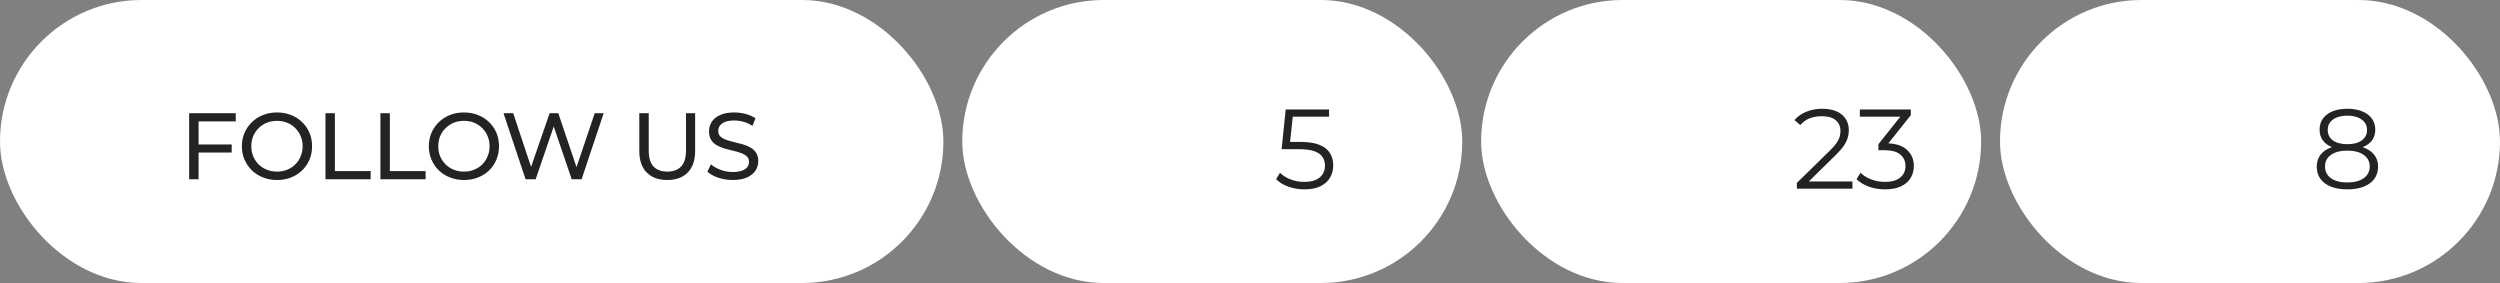
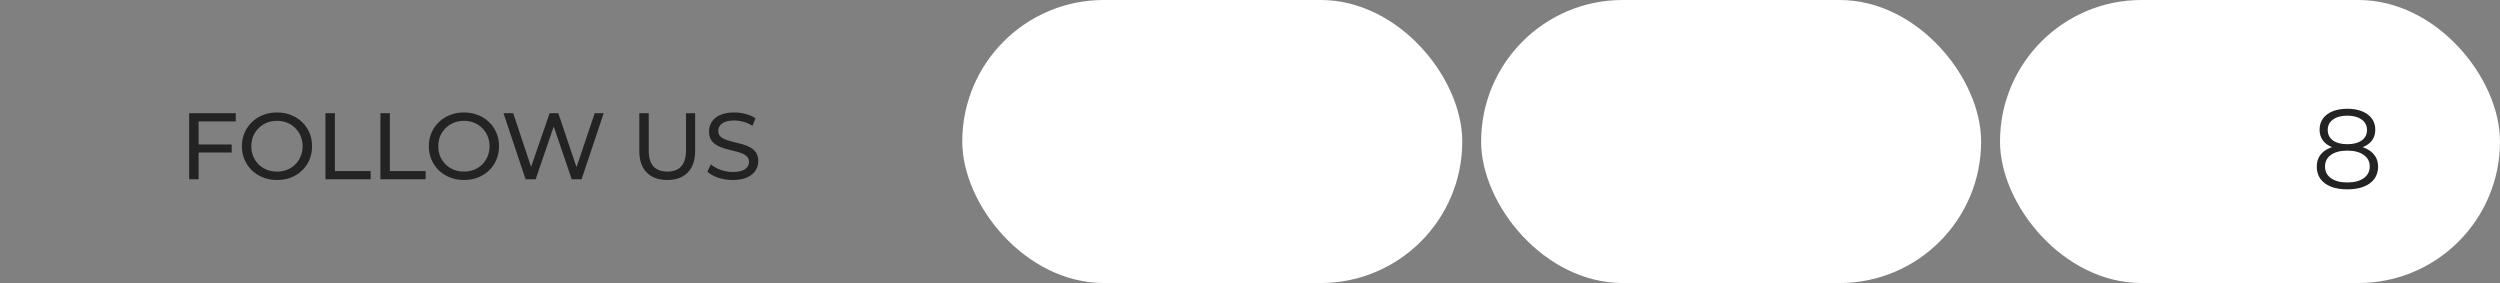
<svg xmlns="http://www.w3.org/2000/svg" width="265" height="30" viewBox="0 0 265 30" fill="none">
  <rect x="0" y="0" width="265" height="30" fill="#808080" stroke="none" />
-   <rect width="100" height="30" rx="15" fill="white" />
  <path d="M20.95 15.31H24.56V16.17H20.95V15.31ZM21.05 19H20.05V12H24.99V12.87H21.05V19ZM29.369 19.08C28.836 19.08 28.34 18.99 27.88 18.81C27.426 18.63 27.033 18.38 26.7 18.06C26.366 17.733 26.106 17.353 25.919 16.92C25.733 16.487 25.64 16.013 25.64 15.5C25.64 14.987 25.733 14.513 25.919 14.08C26.106 13.647 26.366 13.27 26.7 12.95C27.033 12.623 27.426 12.37 27.88 12.19C28.333 12.01 28.829 11.92 29.369 11.92C29.903 11.92 30.393 12.01 30.84 12.19C31.293 12.363 31.686 12.613 32.02 12.94C32.359 13.26 32.62 13.637 32.8 14.07C32.986 14.503 33.08 14.98 33.08 15.5C33.08 16.02 32.986 16.497 32.8 16.93C32.62 17.363 32.359 17.743 32.02 18.07C31.686 18.39 31.293 18.64 30.84 18.82C30.393 18.993 29.903 19.08 29.369 19.08ZM29.369 18.19C29.756 18.19 30.113 18.123 30.439 17.99C30.773 17.857 31.059 17.67 31.299 17.43C31.546 17.183 31.736 16.897 31.869 16.57C32.01 16.243 32.08 15.887 32.08 15.5C32.08 15.113 32.01 14.757 31.869 14.43C31.736 14.103 31.546 13.82 31.299 13.58C31.059 13.333 30.773 13.143 30.439 13.01C30.113 12.877 29.756 12.81 29.369 12.81C28.976 12.81 28.613 12.877 28.279 13.01C27.953 13.143 27.666 13.333 27.419 13.58C27.173 13.82 26.98 14.103 26.84 14.43C26.706 14.757 26.64 15.113 26.64 15.5C26.64 15.887 26.706 16.243 26.84 16.57C26.98 16.897 27.173 17.183 27.419 17.43C27.666 17.67 27.953 17.857 28.279 17.99C28.613 18.123 28.976 18.19 29.369 18.19ZM34.498 19V12H35.498V18.13H39.288V19H34.498ZM40.325 19V12H41.325V18.13H45.115V19H40.325ZM49.186 19.08C48.653 19.08 48.156 18.99 47.696 18.81C47.243 18.63 46.849 18.38 46.516 18.06C46.183 17.733 45.923 17.353 45.736 16.92C45.549 16.487 45.456 16.013 45.456 15.5C45.456 14.987 45.549 14.513 45.736 14.08C45.923 13.647 46.183 13.27 46.516 12.95C46.849 12.623 47.243 12.37 47.696 12.19C48.149 12.01 48.646 11.92 49.186 11.92C49.719 11.92 50.209 12.01 50.656 12.19C51.109 12.363 51.503 12.613 51.836 12.94C52.176 13.26 52.436 13.637 52.616 14.07C52.803 14.503 52.896 14.98 52.896 15.5C52.896 16.02 52.803 16.497 52.616 16.93C52.436 17.363 52.176 17.743 51.836 18.07C51.503 18.39 51.109 18.64 50.656 18.82C50.209 18.993 49.719 19.08 49.186 19.08ZM49.186 18.19C49.573 18.19 49.929 18.123 50.256 17.99C50.589 17.857 50.876 17.67 51.116 17.43C51.363 17.183 51.553 16.897 51.686 16.57C51.826 16.243 51.896 15.887 51.896 15.5C51.896 15.113 51.826 14.757 51.686 14.43C51.553 14.103 51.363 13.82 51.116 13.58C50.876 13.333 50.589 13.143 50.256 13.01C49.929 12.877 49.573 12.81 49.186 12.81C48.793 12.81 48.429 12.877 48.096 13.01C47.769 13.143 47.483 13.333 47.236 13.58C46.989 13.82 46.796 14.103 46.656 14.43C46.523 14.757 46.456 15.113 46.456 15.5C46.456 15.887 46.523 16.243 46.656 16.57C46.796 16.897 46.989 17.183 47.236 17.43C47.483 17.67 47.769 17.857 48.096 17.99C48.429 18.123 48.793 18.19 49.186 18.19ZM55.71 19L53.37 12H54.4L56.55 18.46H56.03L58.26 12H59.18L61.36 18.46H60.86L63.04 12H63.99L61.65 19H60.6L58.56 13.01H58.83L56.78 19H55.71ZM70.725 19.08C69.805 19.08 69.082 18.817 68.555 18.29C68.028 17.763 67.765 16.993 67.765 15.98V12H68.765V15.94C68.765 16.72 68.935 17.29 69.275 17.65C69.622 18.01 70.108 18.19 70.735 18.19C71.368 18.19 71.855 18.01 72.195 17.65C72.542 17.29 72.715 16.72 72.715 15.94V12H73.685V15.98C73.685 16.993 73.422 17.763 72.895 18.29C72.375 18.817 71.652 19.08 70.725 19.08ZM77.665 19.08C77.132 19.08 76.622 19 76.135 18.84C75.648 18.673 75.265 18.46 74.985 18.2L75.355 17.42C75.622 17.653 75.962 17.847 76.375 18C76.788 18.153 77.218 18.23 77.665 18.23C78.072 18.23 78.402 18.183 78.655 18.09C78.908 17.997 79.095 17.87 79.215 17.71C79.335 17.543 79.395 17.357 79.395 17.15C79.395 16.91 79.315 16.717 79.155 16.57C79.002 16.423 78.798 16.307 78.545 16.22C78.298 16.127 78.025 16.047 77.725 15.98C77.425 15.913 77.122 15.837 76.815 15.75C76.515 15.657 76.238 15.54 75.985 15.4C75.738 15.26 75.538 15.073 75.385 14.84C75.232 14.6 75.155 14.293 75.155 13.92C75.155 13.56 75.248 13.23 75.435 12.93C75.628 12.623 75.922 12.38 76.315 12.2C76.715 12.013 77.222 11.92 77.835 11.92C78.242 11.92 78.645 11.973 79.045 12.08C79.445 12.187 79.792 12.34 80.085 12.54L79.755 13.34C79.455 13.14 79.138 12.997 78.805 12.91C78.472 12.817 78.148 12.77 77.835 12.77C77.442 12.77 77.118 12.82 76.865 12.92C76.612 13.02 76.425 13.153 76.305 13.32C76.192 13.487 76.135 13.673 76.135 13.88C76.135 14.127 76.212 14.323 76.365 14.47C76.525 14.617 76.728 14.733 76.975 14.82C77.228 14.907 77.505 14.987 77.805 15.06C78.105 15.127 78.405 15.203 78.705 15.29C79.012 15.377 79.288 15.49 79.535 15.63C79.788 15.77 79.992 15.957 80.145 16.19C80.298 16.423 80.375 16.723 80.375 17.09C80.375 17.443 80.278 17.773 80.085 18.08C79.892 18.38 79.592 18.623 79.185 18.81C78.785 18.99 78.278 19.08 77.665 19.08Z" fill="#232323" />
  <rect x="102" width="53" height="30" rx="15" fill="white" />
-   <path d="M138.276 20.072C137.676 20.072 137.104 19.976 136.56 19.784C136.016 19.584 135.584 19.32 135.264 18.992L135.684 18.308C135.948 18.588 136.308 18.82 136.764 19.004C137.228 19.188 137.728 19.28 138.264 19.28C138.976 19.28 139.516 19.124 139.884 18.812C140.26 18.492 140.448 18.076 140.448 17.564C140.448 17.204 140.36 16.896 140.184 16.64C140.016 16.376 139.728 16.172 139.32 16.028C138.912 15.884 138.352 15.812 137.64 15.812H135.852L136.284 11.6H140.88V12.368H136.632L137.076 11.948L136.704 15.476L136.26 15.044H137.832C138.68 15.044 139.36 15.148 139.872 15.356C140.384 15.564 140.752 15.856 140.976 16.232C141.208 16.6 141.324 17.032 141.324 17.528C141.324 18 141.212 18.432 140.988 18.824C140.764 19.208 140.428 19.512 139.98 19.736C139.532 19.96 138.964 20.072 138.276 20.072Z" fill="#232323" />
  <path d="M113 22.26H131V4.26H113V22.26Z" fill="white" />
  <rect x="157" width="53" height="30" rx="15" fill="white" />
-   <path d="M190.468 20V19.388L193.96 15.968C194.28 15.656 194.52 15.384 194.68 15.152C194.84 14.912 194.948 14.688 195.004 14.48C195.06 14.272 195.088 14.076 195.088 13.892C195.088 13.404 194.92 13.02 194.584 12.74C194.256 12.46 193.768 12.32 193.12 12.32C192.624 12.32 192.184 12.396 191.8 12.548C191.424 12.7 191.1 12.936 190.828 13.256L190.216 12.728C190.544 12.344 190.964 12.048 191.476 11.84C191.988 11.632 192.56 11.528 193.192 11.528C193.76 11.528 194.252 11.62 194.668 11.804C195.084 11.98 195.404 12.24 195.628 12.584C195.86 12.928 195.976 13.332 195.976 13.796C195.976 14.068 195.936 14.336 195.856 14.6C195.784 14.864 195.648 15.144 195.448 15.44C195.256 15.728 194.972 16.056 194.596 16.424L191.392 19.568L191.152 19.232H196.36V20H190.468ZM199.82 20.072C199.212 20.072 198.636 19.976 198.092 19.784C197.556 19.584 197.124 19.32 196.796 18.992L197.216 18.308C197.488 18.588 197.852 18.82 198.308 19.004C198.772 19.188 199.276 19.28 199.82 19.28C200.516 19.28 201.048 19.128 201.416 18.824C201.792 18.52 201.98 18.112 201.98 17.6C201.98 17.088 201.796 16.68 201.428 16.376C201.068 16.072 200.496 15.92 199.712 15.92H199.112V15.284L201.704 12.032L201.824 12.368H197.144V11.6H202.544V12.212L199.952 15.464L199.532 15.188H199.856C200.864 15.188 201.616 15.412 202.112 15.86C202.616 16.308 202.868 16.884 202.868 17.588C202.868 18.06 202.756 18.484 202.532 18.86C202.308 19.236 201.968 19.532 201.512 19.748C201.064 19.964 200.5 20.072 199.82 20.072Z" fill="#232323" />
  <path d="M168 24.26H186V6.26H168V24.26Z" fill="white" />
  <rect x="212" width="53" height="30" rx="15" fill="white" />
  <path d="M248.816 20.072C248.144 20.072 247.564 19.976 247.076 19.784C246.596 19.592 246.224 19.316 245.96 18.956C245.704 18.588 245.576 18.156 245.576 17.66C245.576 17.18 245.7 16.772 245.948 16.436C246.204 16.092 246.572 15.828 247.052 15.644C247.54 15.46 248.128 15.368 248.816 15.368C249.496 15.368 250.08 15.46 250.568 15.644C251.056 15.828 251.428 16.092 251.684 16.436C251.948 16.772 252.08 17.18 252.08 17.66C252.08 18.156 251.948 18.588 251.684 18.956C251.42 19.316 251.044 19.592 250.556 19.784C250.068 19.976 249.488 20.072 248.816 20.072ZM248.816 19.34C249.56 19.34 250.14 19.188 250.556 18.884C250.98 18.58 251.192 18.168 251.192 17.648C251.192 17.128 250.98 16.72 250.556 16.424C250.14 16.12 249.56 15.968 248.816 15.968C248.072 15.968 247.492 16.12 247.076 16.424C246.66 16.72 246.452 17.128 246.452 17.648C246.452 18.168 246.66 18.58 247.076 18.884C247.492 19.188 248.072 19.34 248.816 19.34ZM248.816 15.86C248.192 15.86 247.66 15.776 247.22 15.608C246.788 15.44 246.456 15.2 246.224 14.888C245.992 14.568 245.876 14.188 245.876 13.748C245.876 13.284 245.996 12.888 246.236 12.56C246.484 12.224 246.828 11.968 247.268 11.792C247.708 11.616 248.224 11.528 248.816 11.528C249.408 11.528 249.924 11.616 250.364 11.792C250.812 11.968 251.16 12.224 251.408 12.56C251.656 12.888 251.78 13.284 251.78 13.748C251.78 14.188 251.664 14.568 251.432 14.888C251.2 15.2 250.86 15.44 250.412 15.608C249.972 15.776 249.44 15.86 248.816 15.86ZM248.816 15.284C249.472 15.284 249.984 15.148 250.352 14.876C250.72 14.604 250.904 14.24 250.904 13.784C250.904 13.304 250.712 12.932 250.328 12.668C249.952 12.396 249.448 12.26 248.816 12.26C248.184 12.26 247.68 12.396 247.304 12.668C246.928 12.932 246.74 13.3 246.74 13.772C246.74 14.236 246.92 14.604 247.28 14.876C247.648 15.148 248.16 15.284 248.816 15.284Z" fill="#232323" />
  <path d="M223 24.26H241V6.26H223V24.26Z" fill="white" />
</svg>